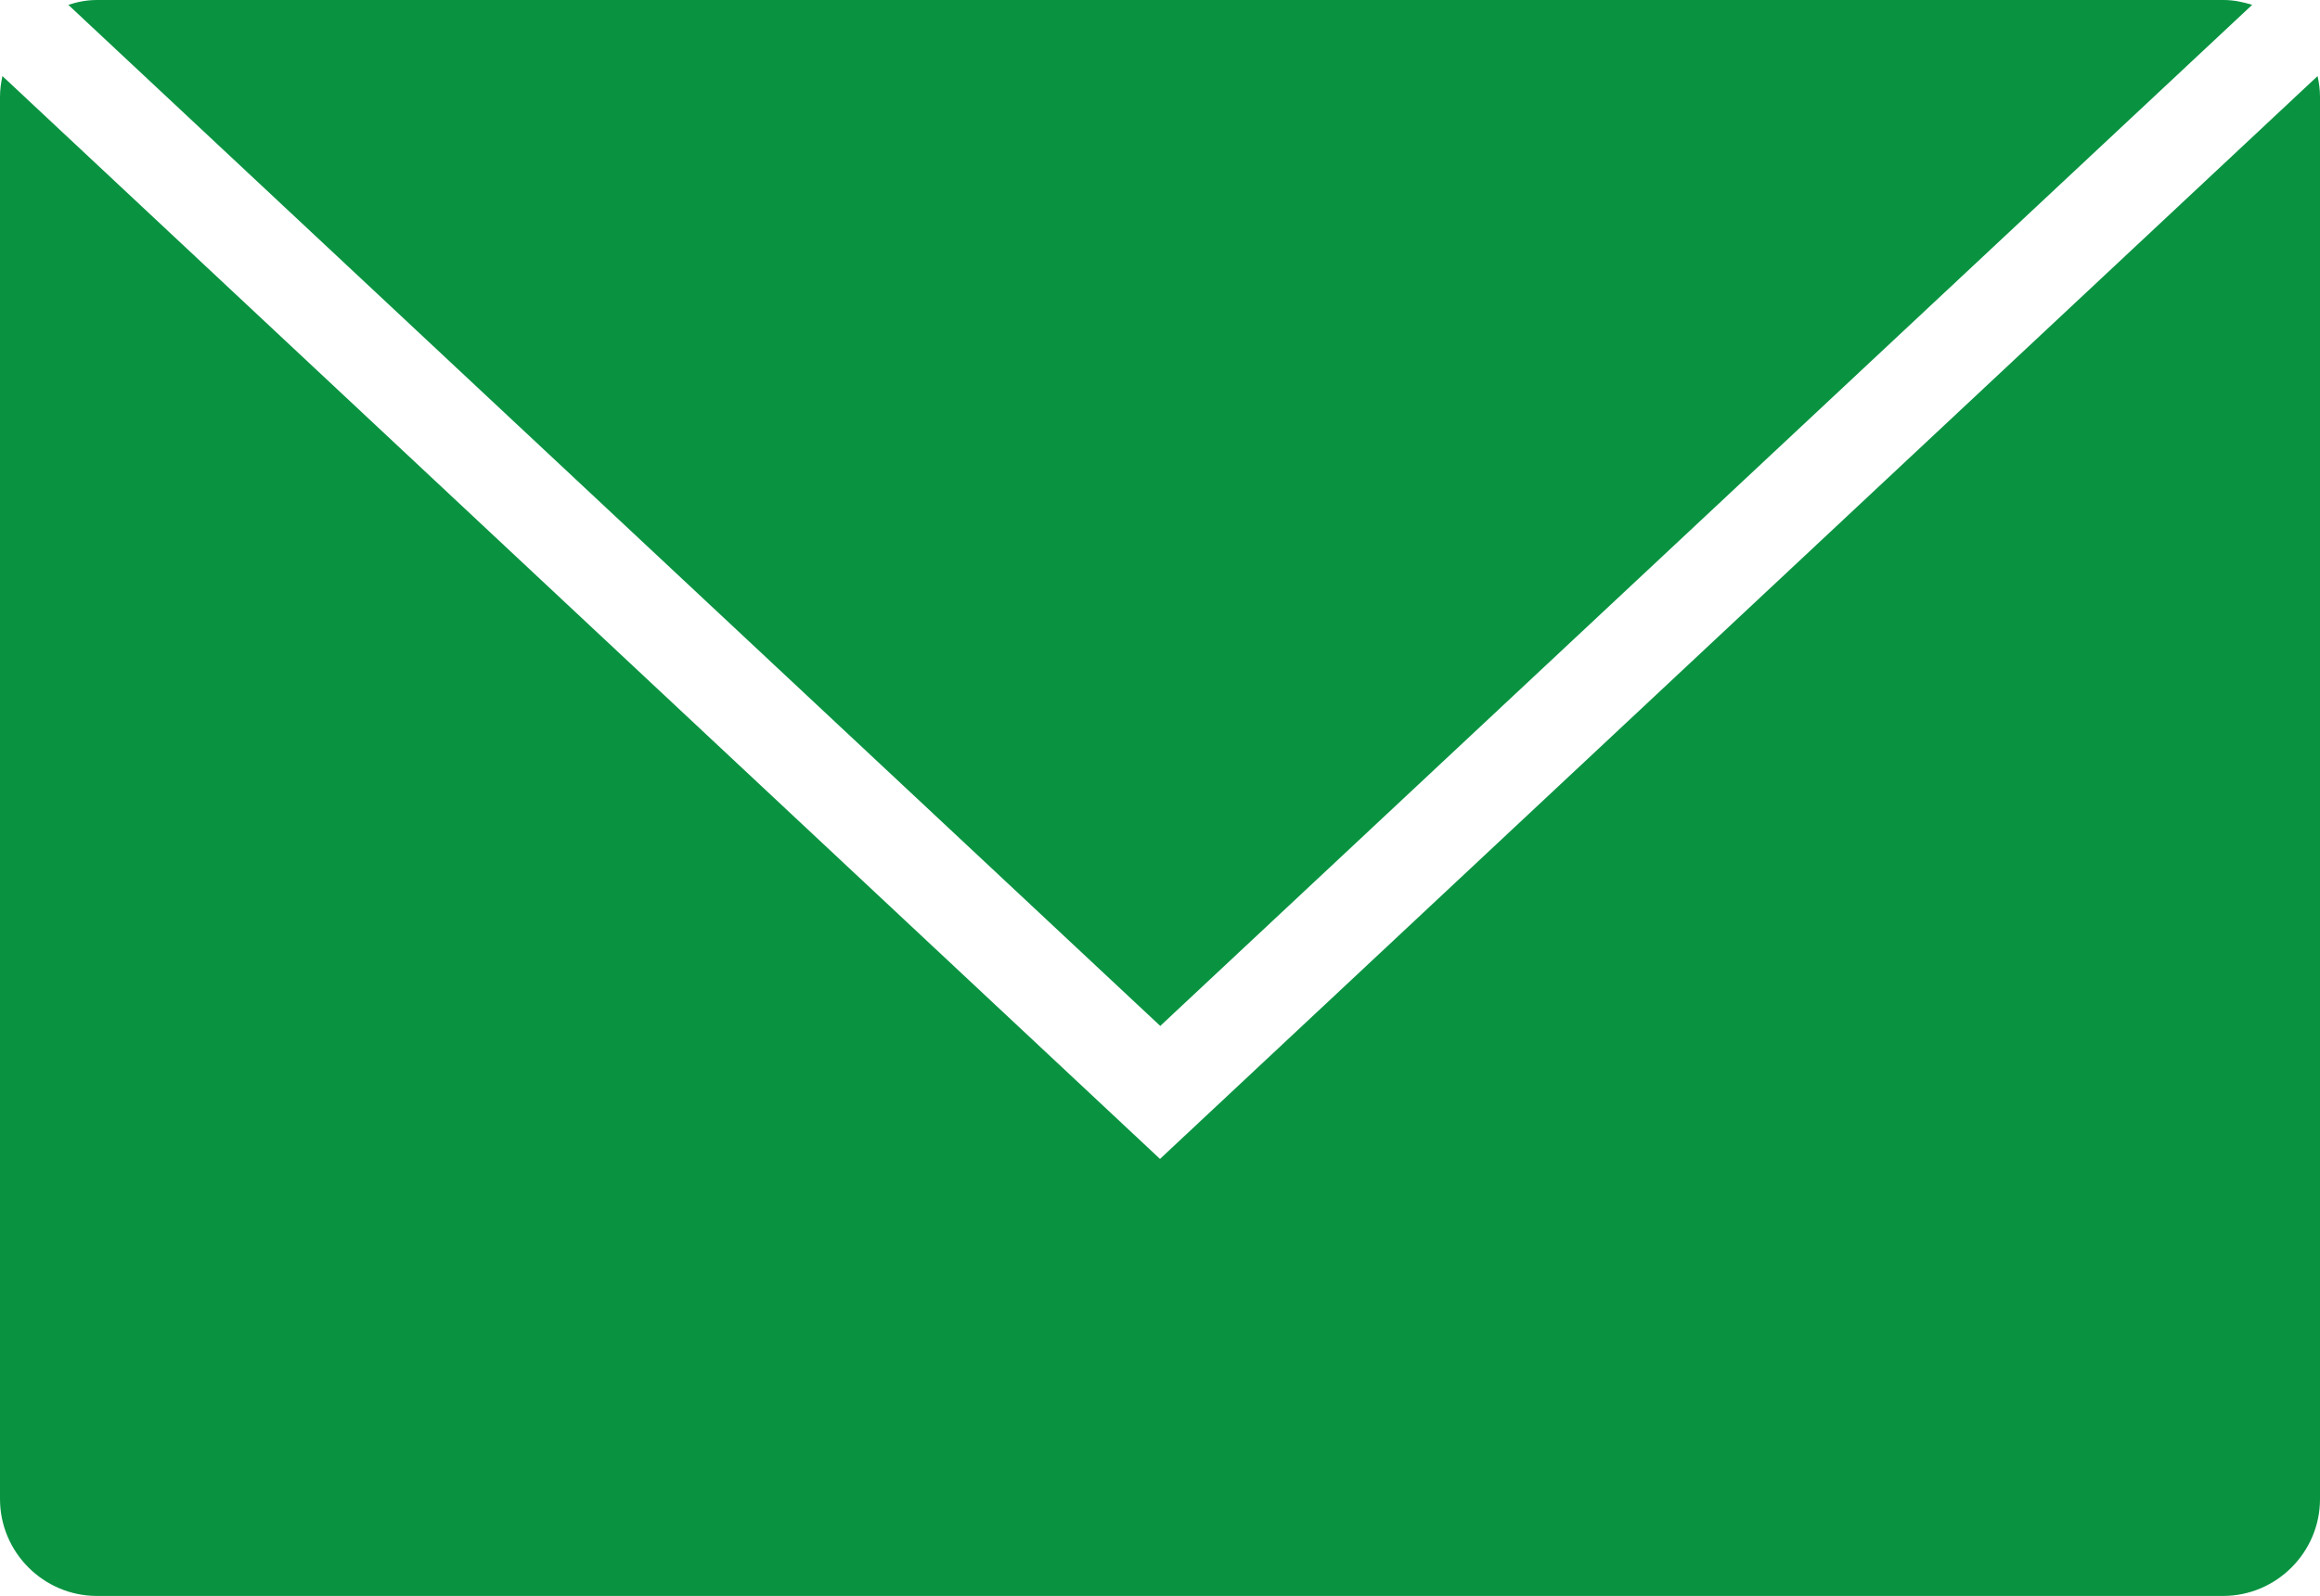
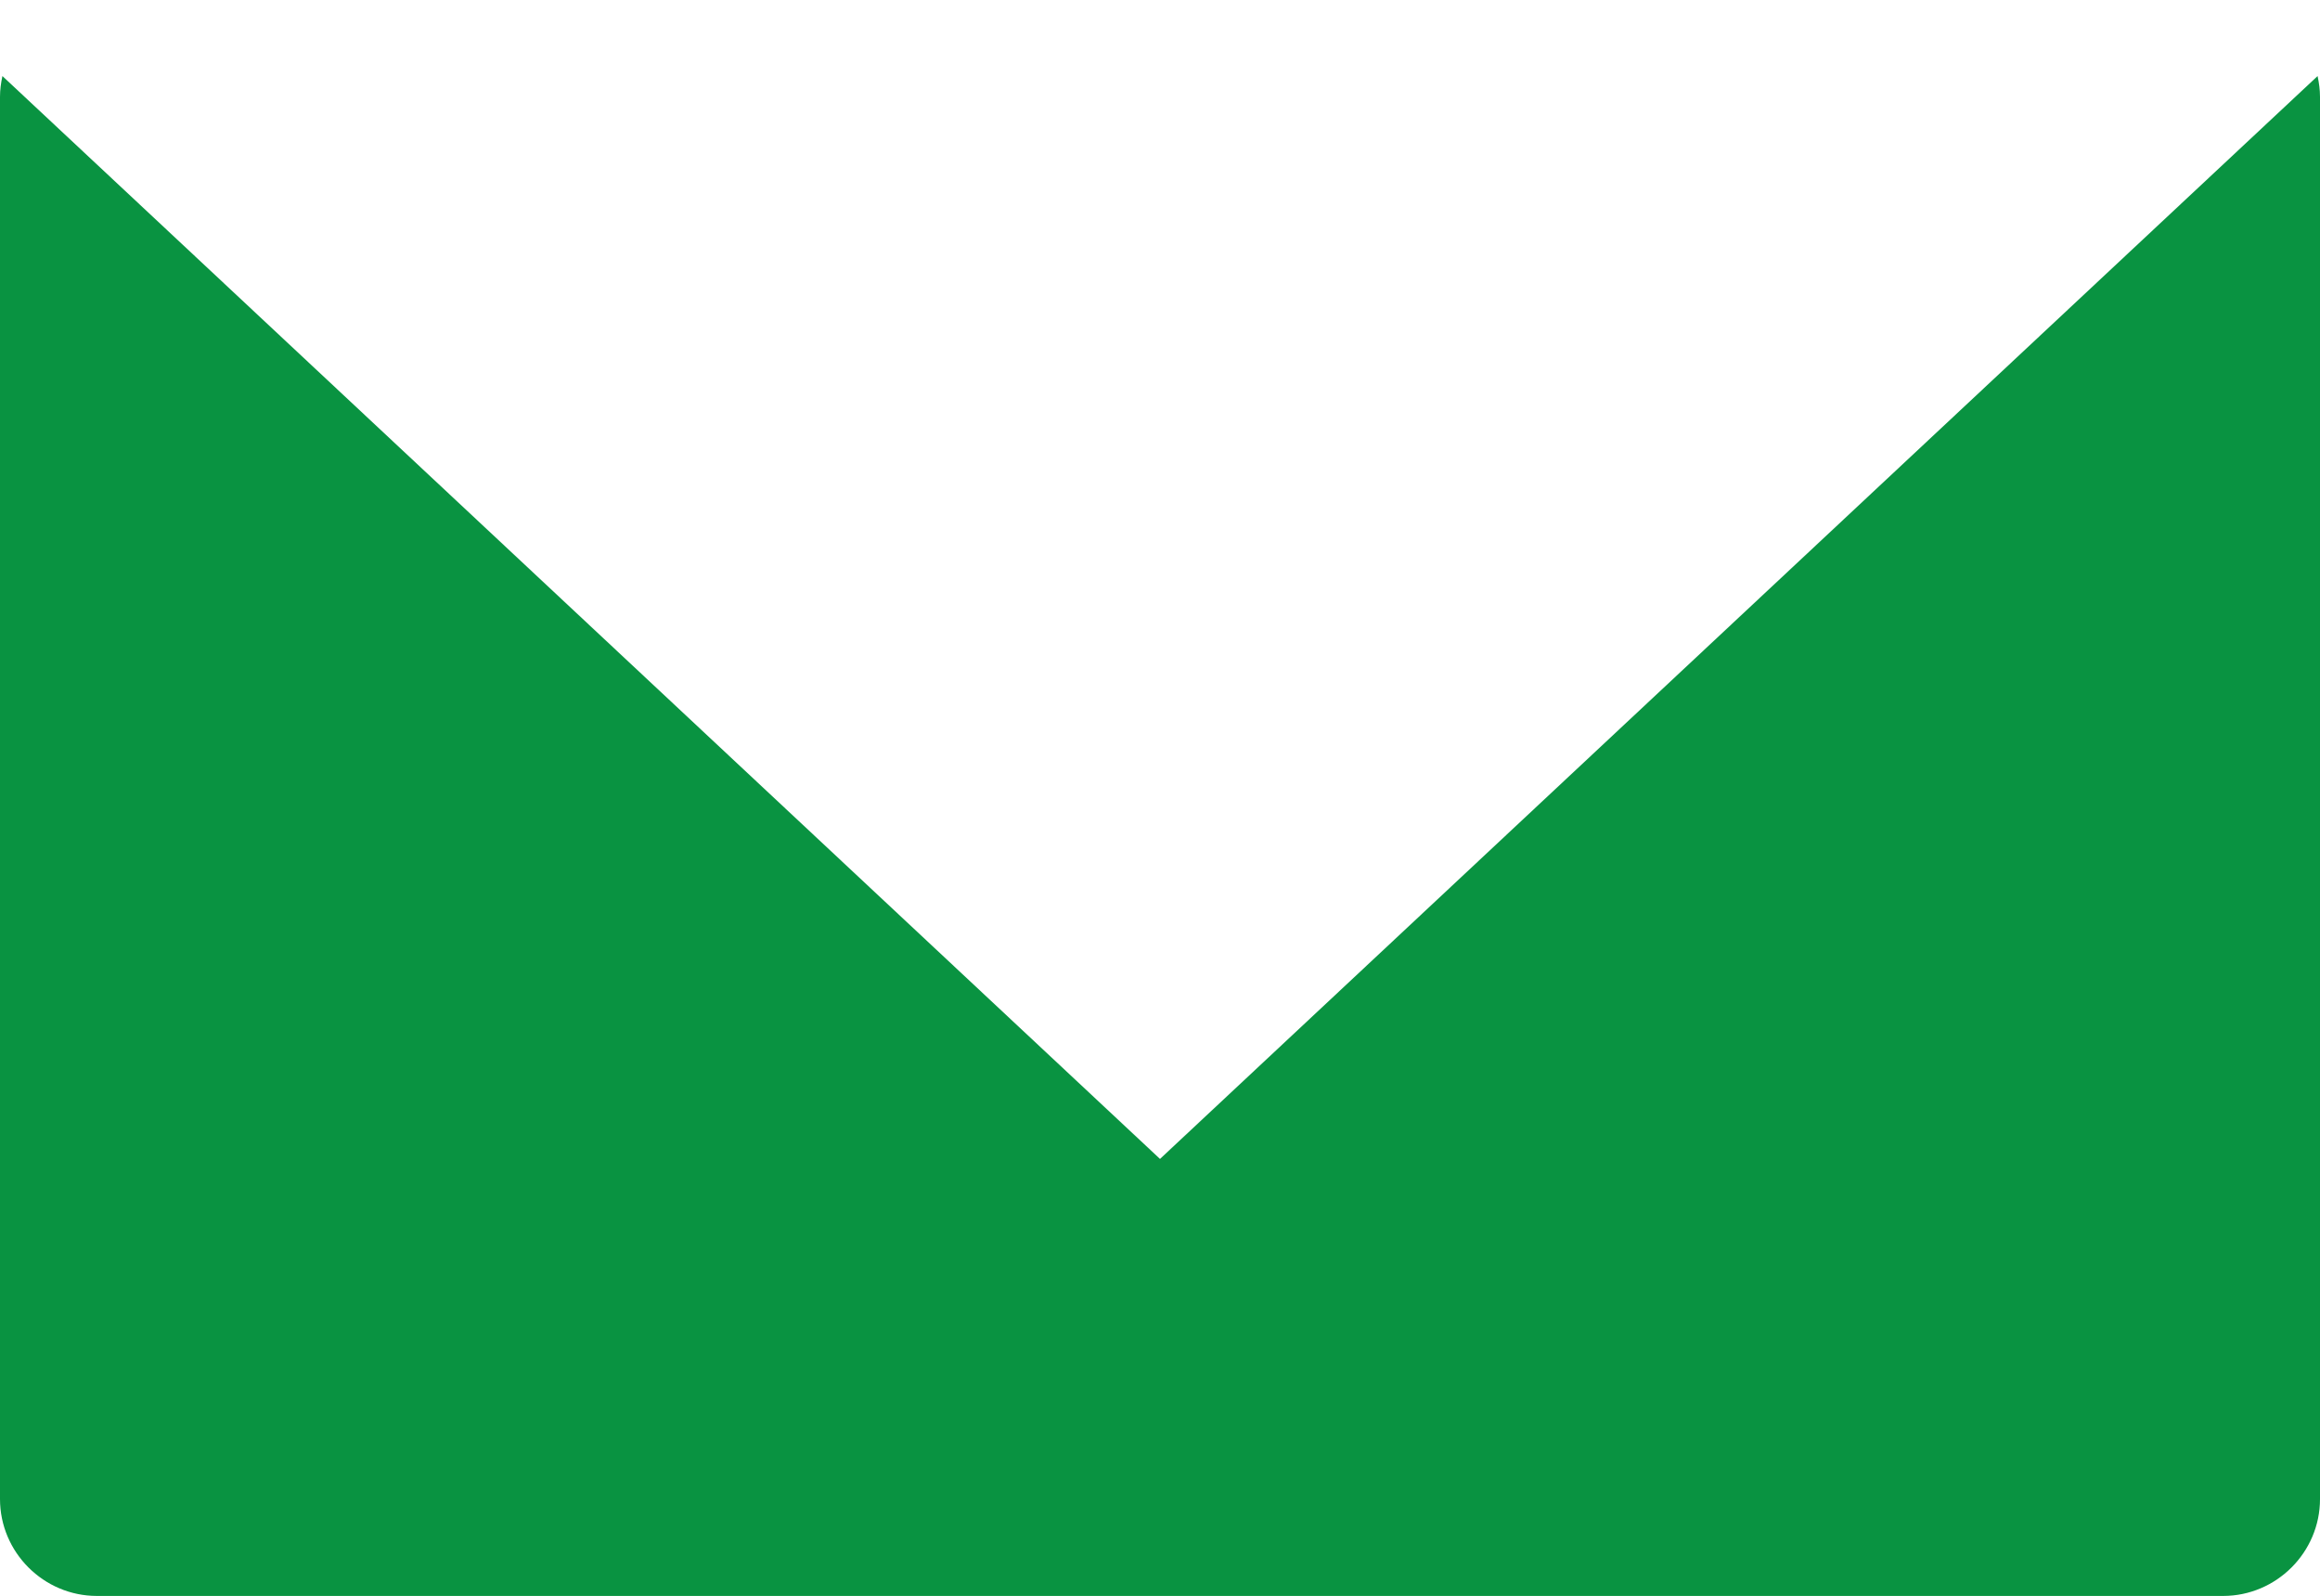
<svg xmlns="http://www.w3.org/2000/svg" id="_レイヤー_2" viewBox="0 0 47.88 32.94">
  <defs>
    <style>.cls-1{fill:#099341;}</style>
  </defs>
  <g id="_レイヤー_1-2">
    <g>
-       <path class="cls-1" d="m23.94,21.18L46.48.1c-.19-.06-.39-.1-.59-.1H2c-.21,0-.41.04-.59.1l22.54,21.08Z" />
      <path class="cls-1" d="m23.94,23.92L.05,1.57c-.03.14-.05.28-.05.43v28.94c0,1.1.9,2,2,2h43.88c1.1,0,2-.9,2-2V2c0-.15-.02-.29-.05-.43l-23.89,22.35Z" />
    </g>
  </g>
</svg>